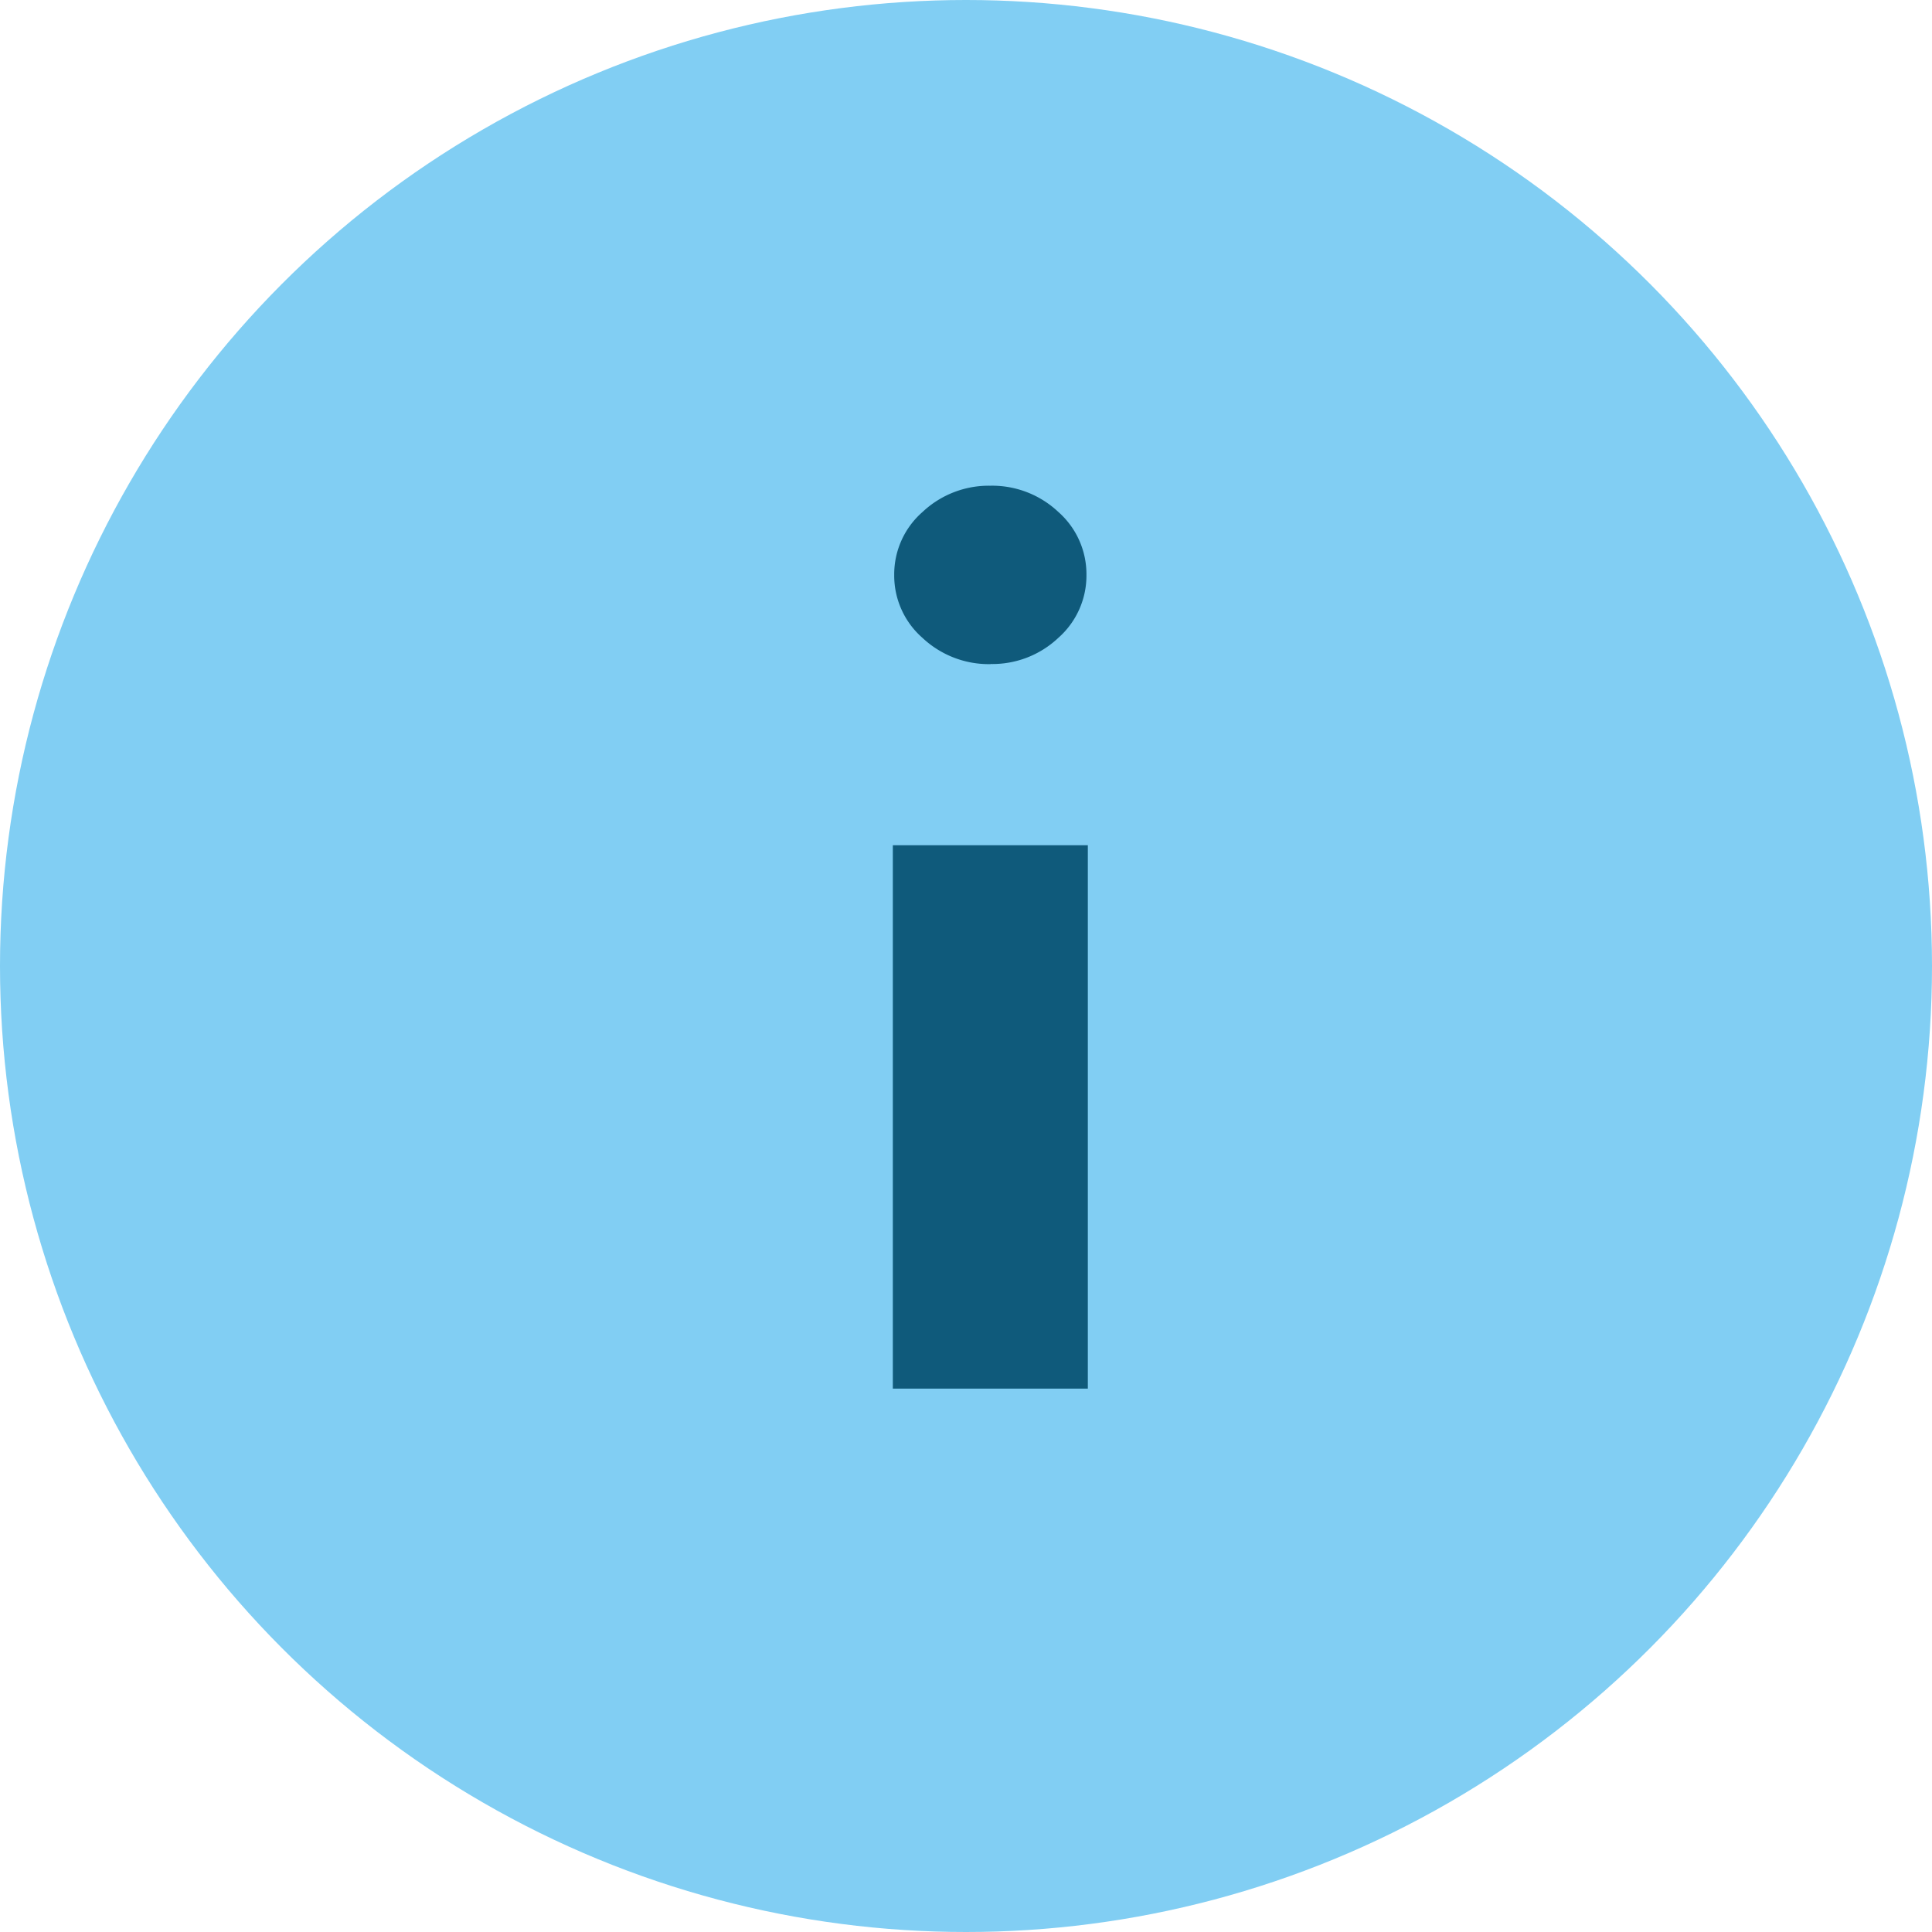
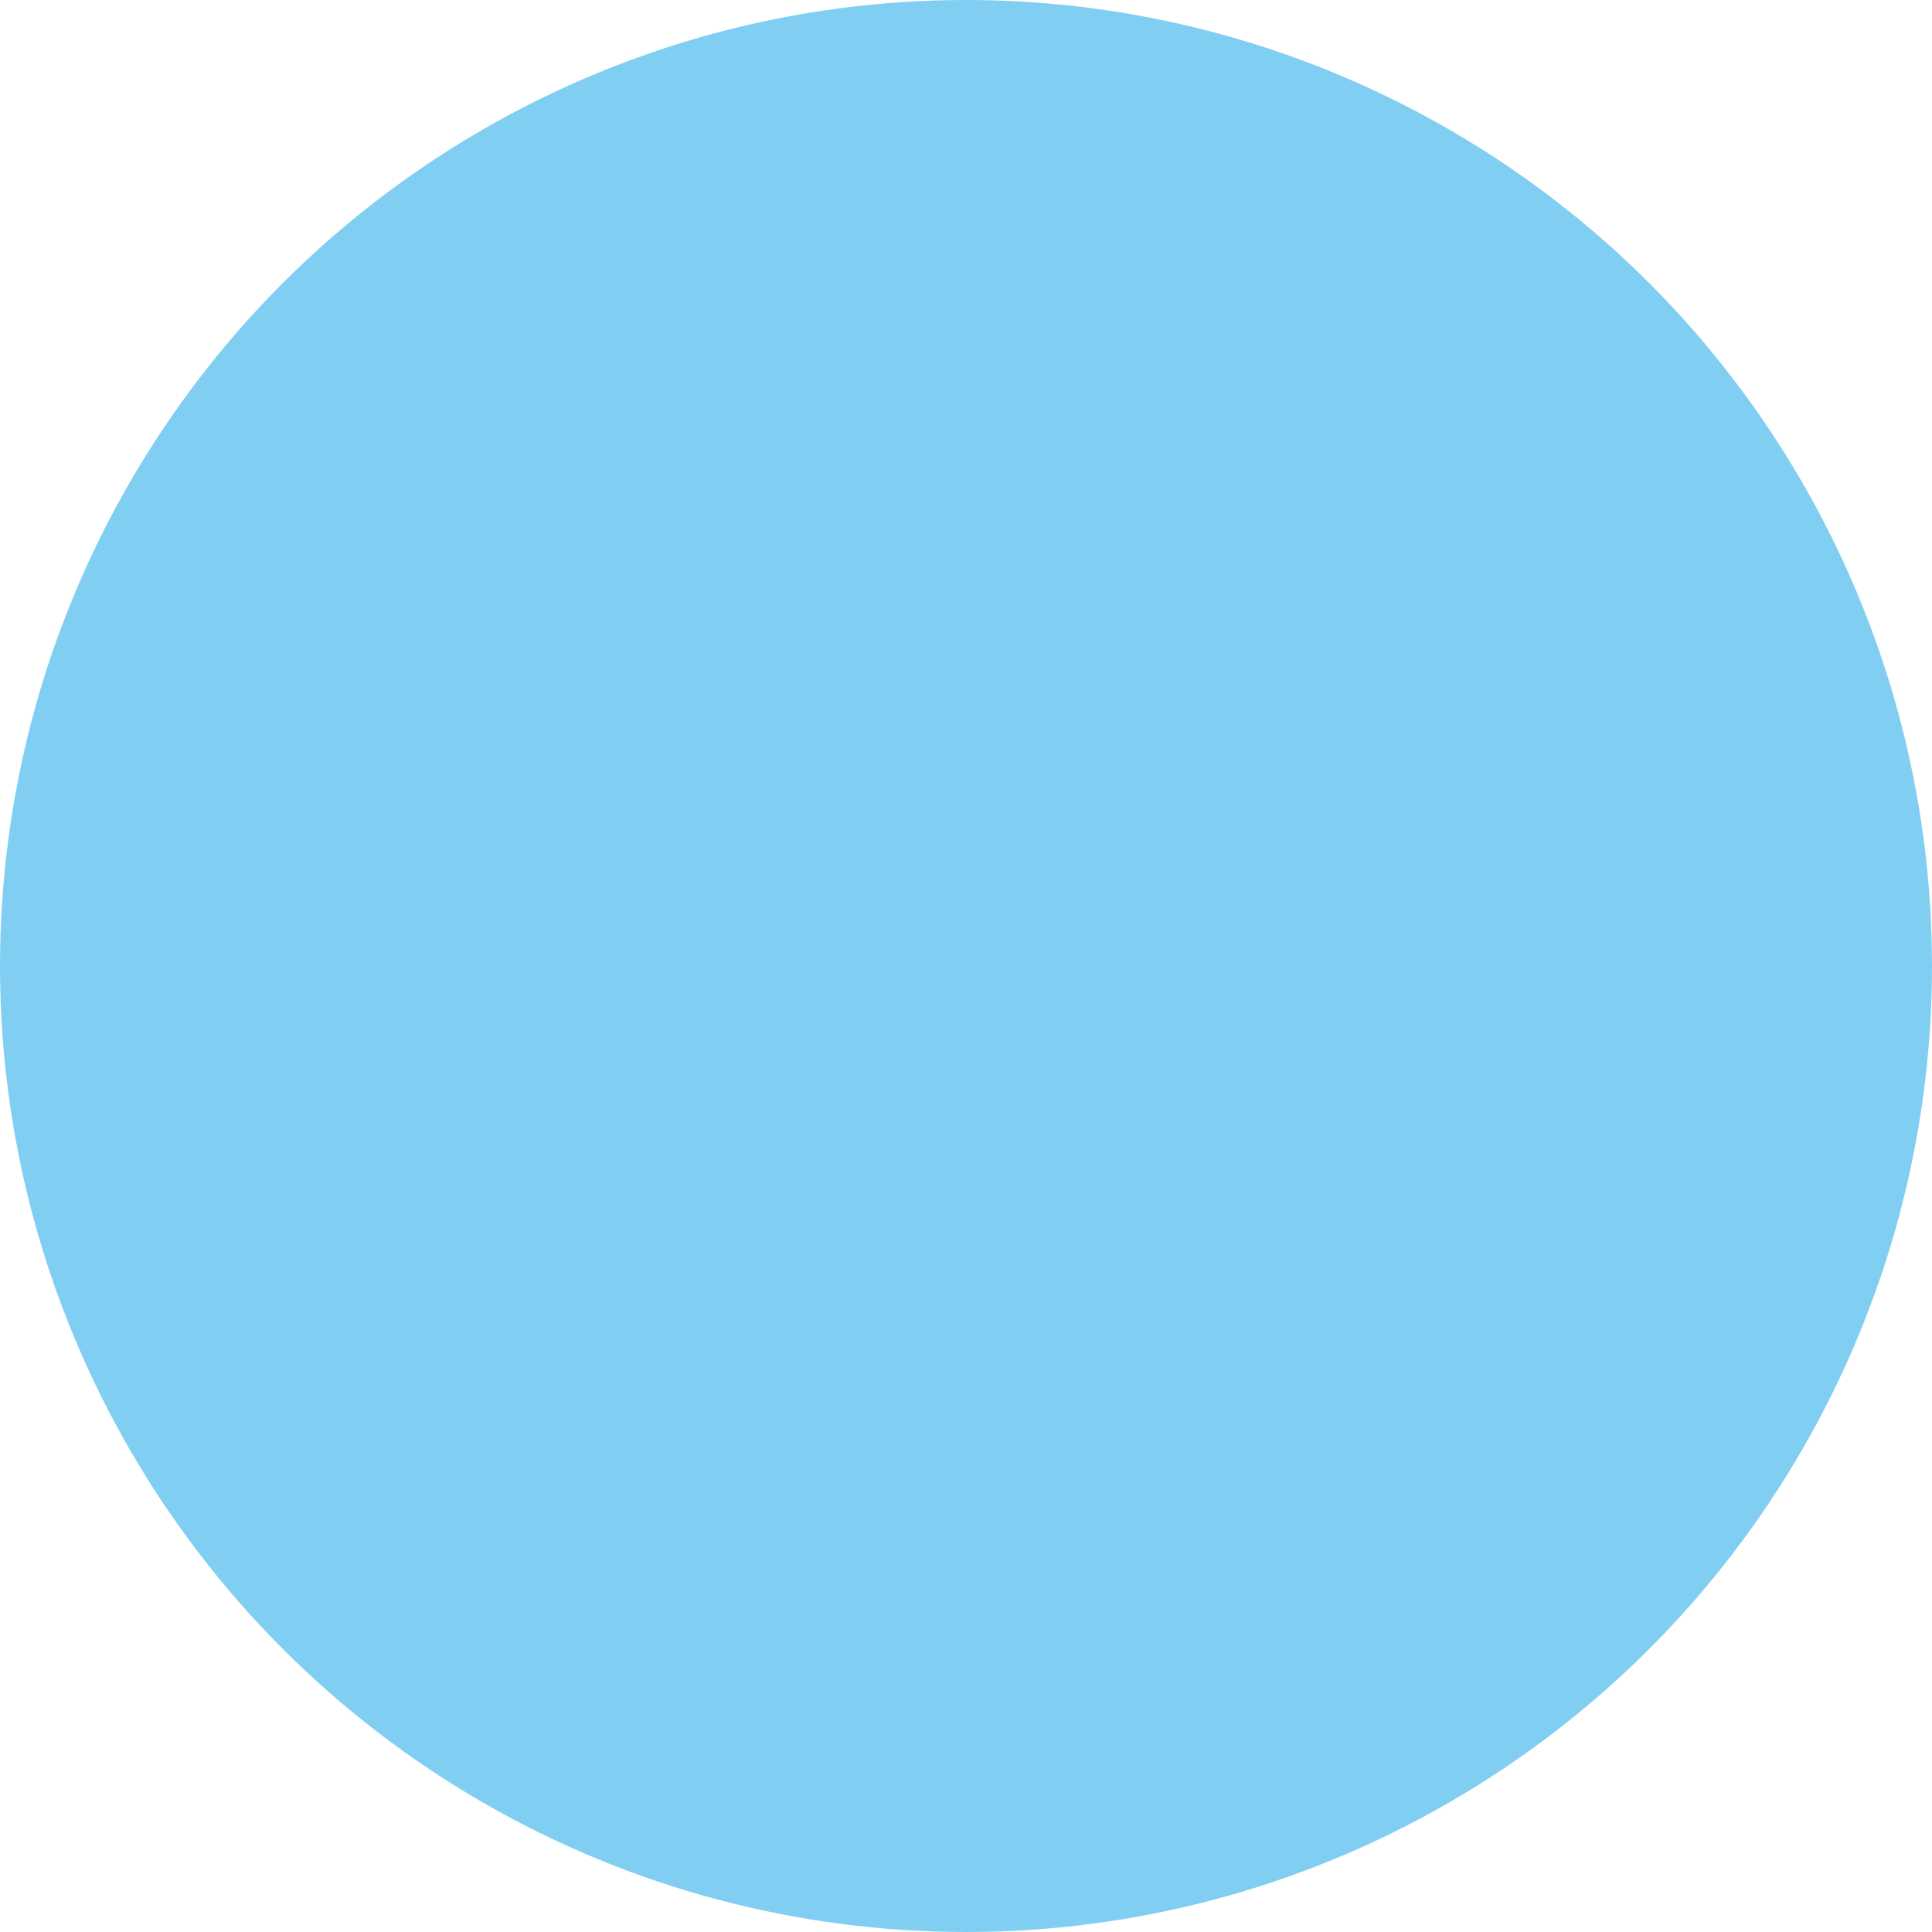
<svg xmlns="http://www.w3.org/2000/svg" width="32" height="32" viewBox="0 0 32 32">
  <g id="Gruppe_495" data-name="Gruppe 495" transform="translate(-1012 -628)">
    <circle id="Ellipse_11" data-name="Ellipse 11" cx="16" cy="16" r="16" transform="translate(1012 628)" fill="#81cef3" />
-     <path id="Pfad_121" data-name="Pfad 121" d="M.8.455v-9H4.03v9Zm1.623-12a1.606,1.606,0,0,1-1.131-.434,1.371,1.371,0,0,1-.469-1.043,1.371,1.371,0,0,1,.469-1.043A1.6,1.6,0,0,1,2.413-14.5a1.6,1.6,0,0,1,1.128.434,1.375,1.375,0,0,1,.466,1.043,1.375,1.375,0,0,1-.466,1.043A1.589,1.589,0,0,1,2.419-11.547Z" transform="translate(1025.988 650.545)" fill="#0f5a7b" />
  </g>
</svg>